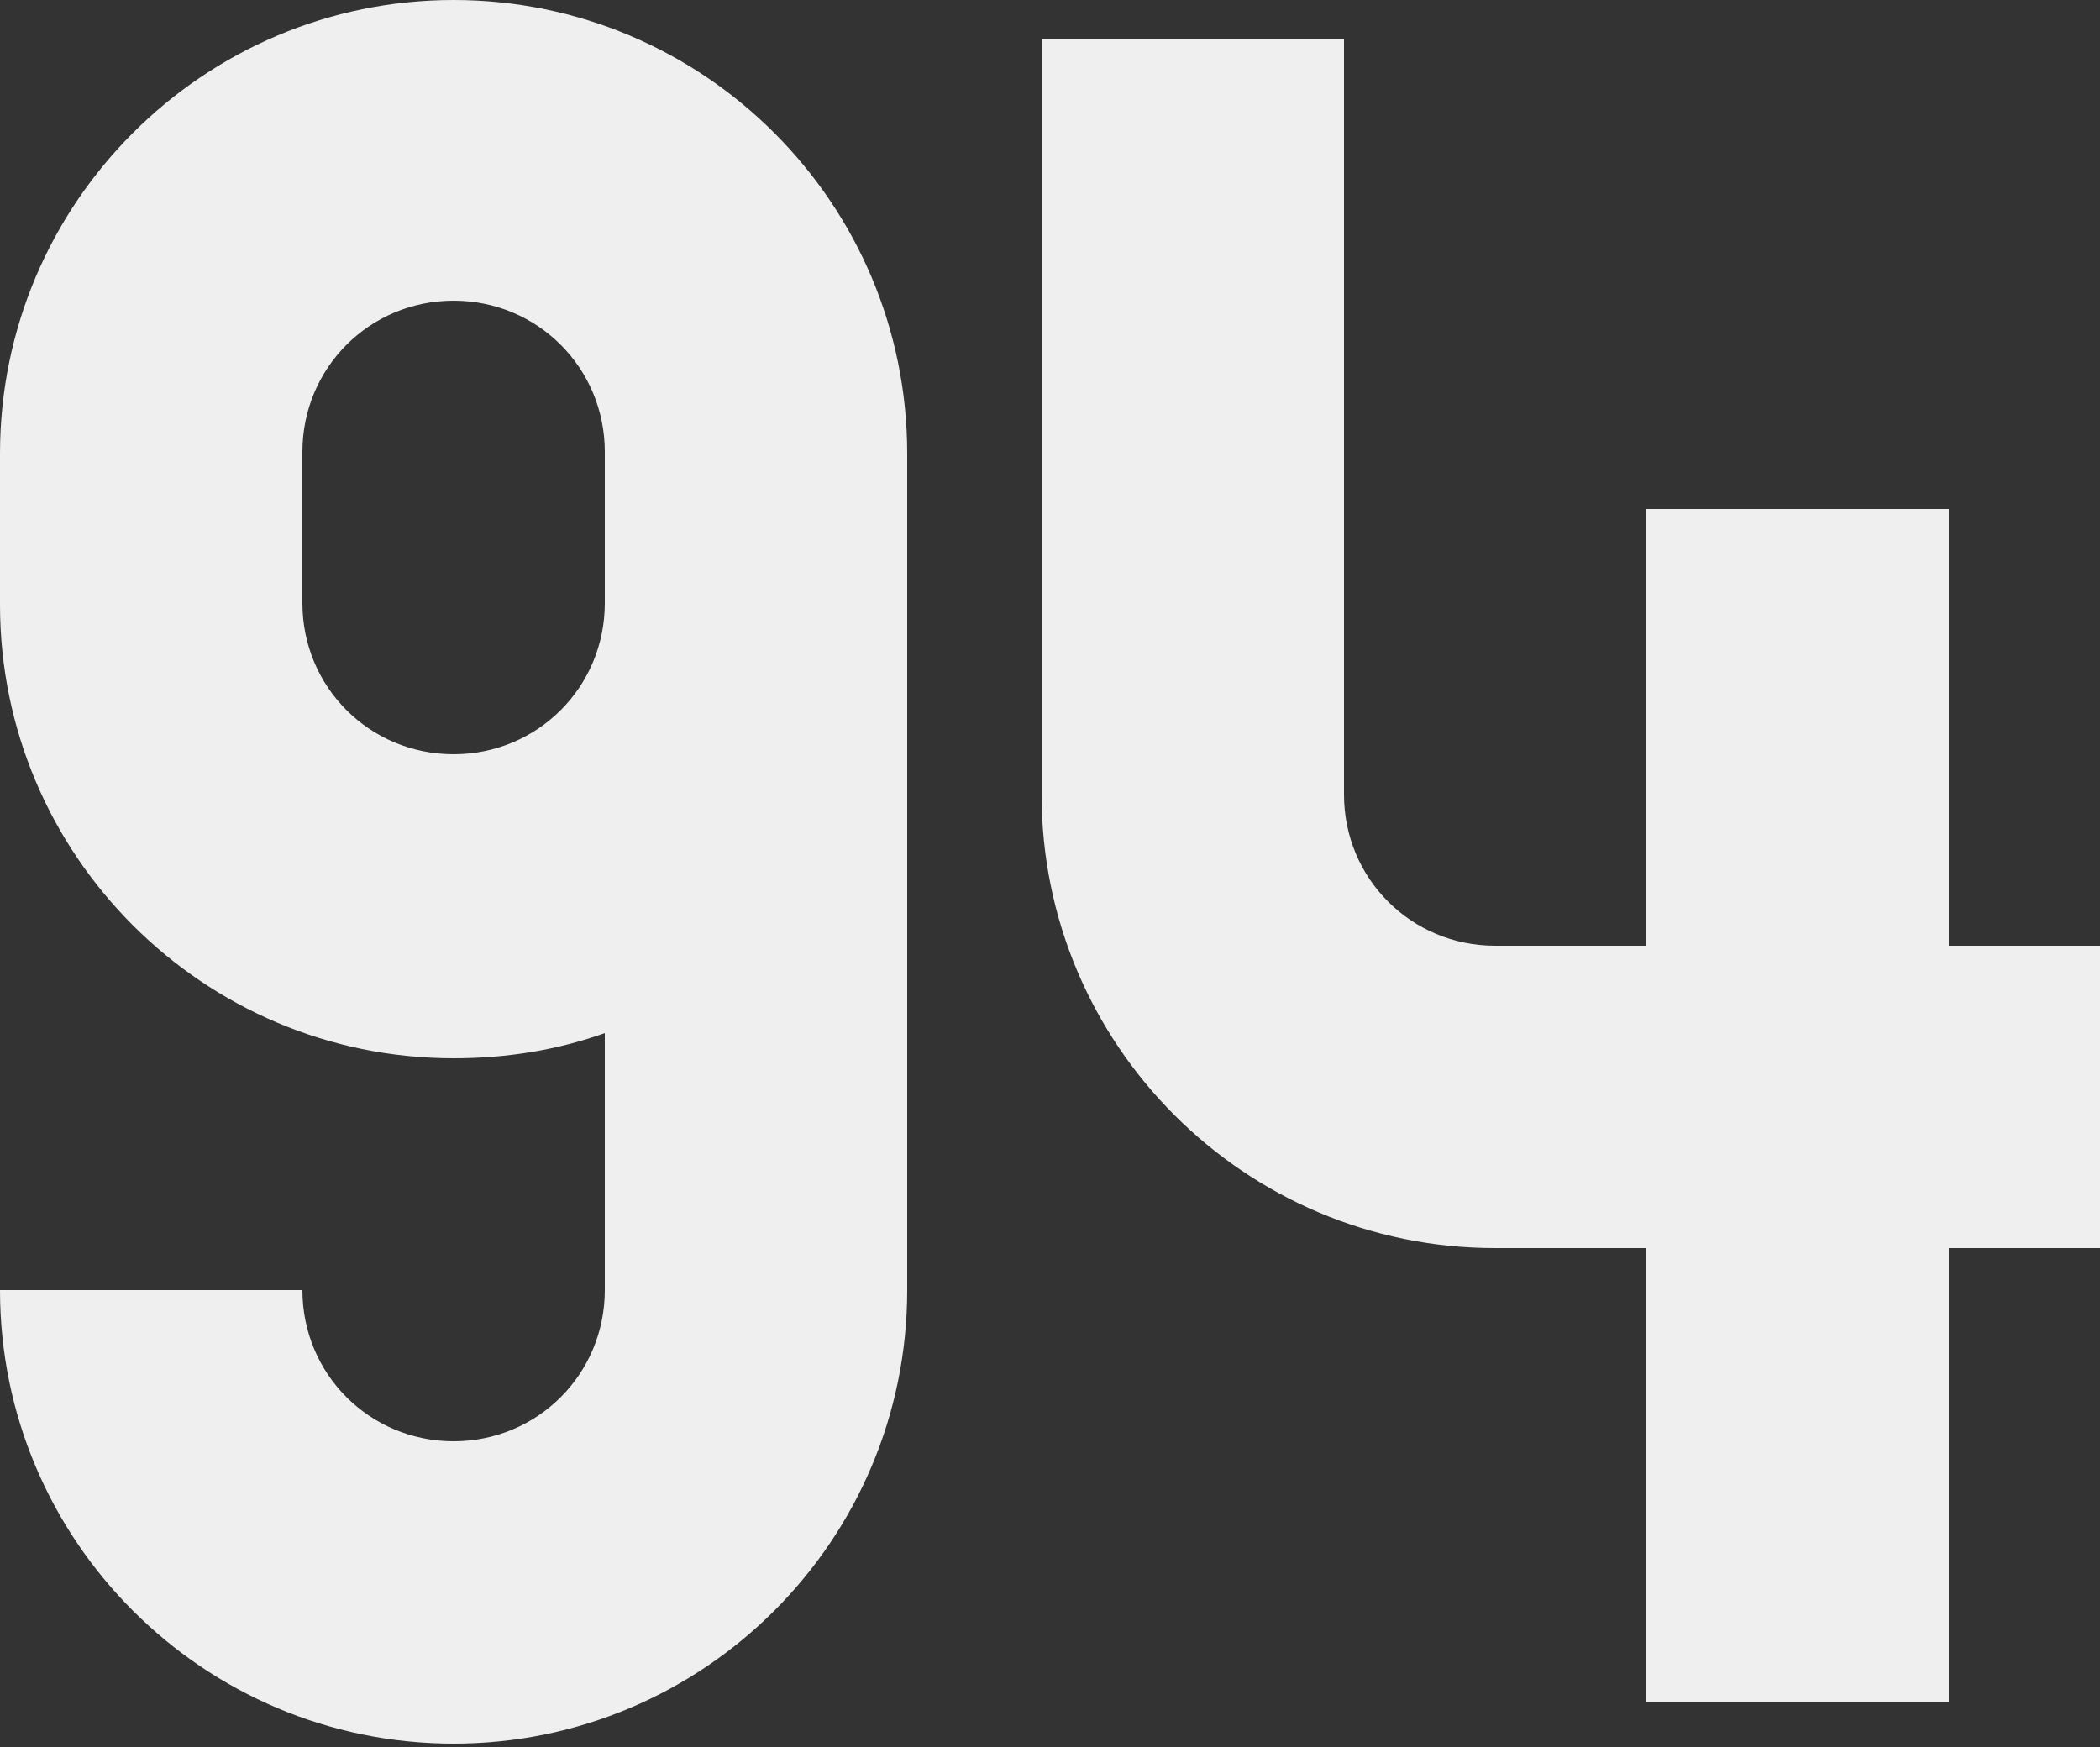
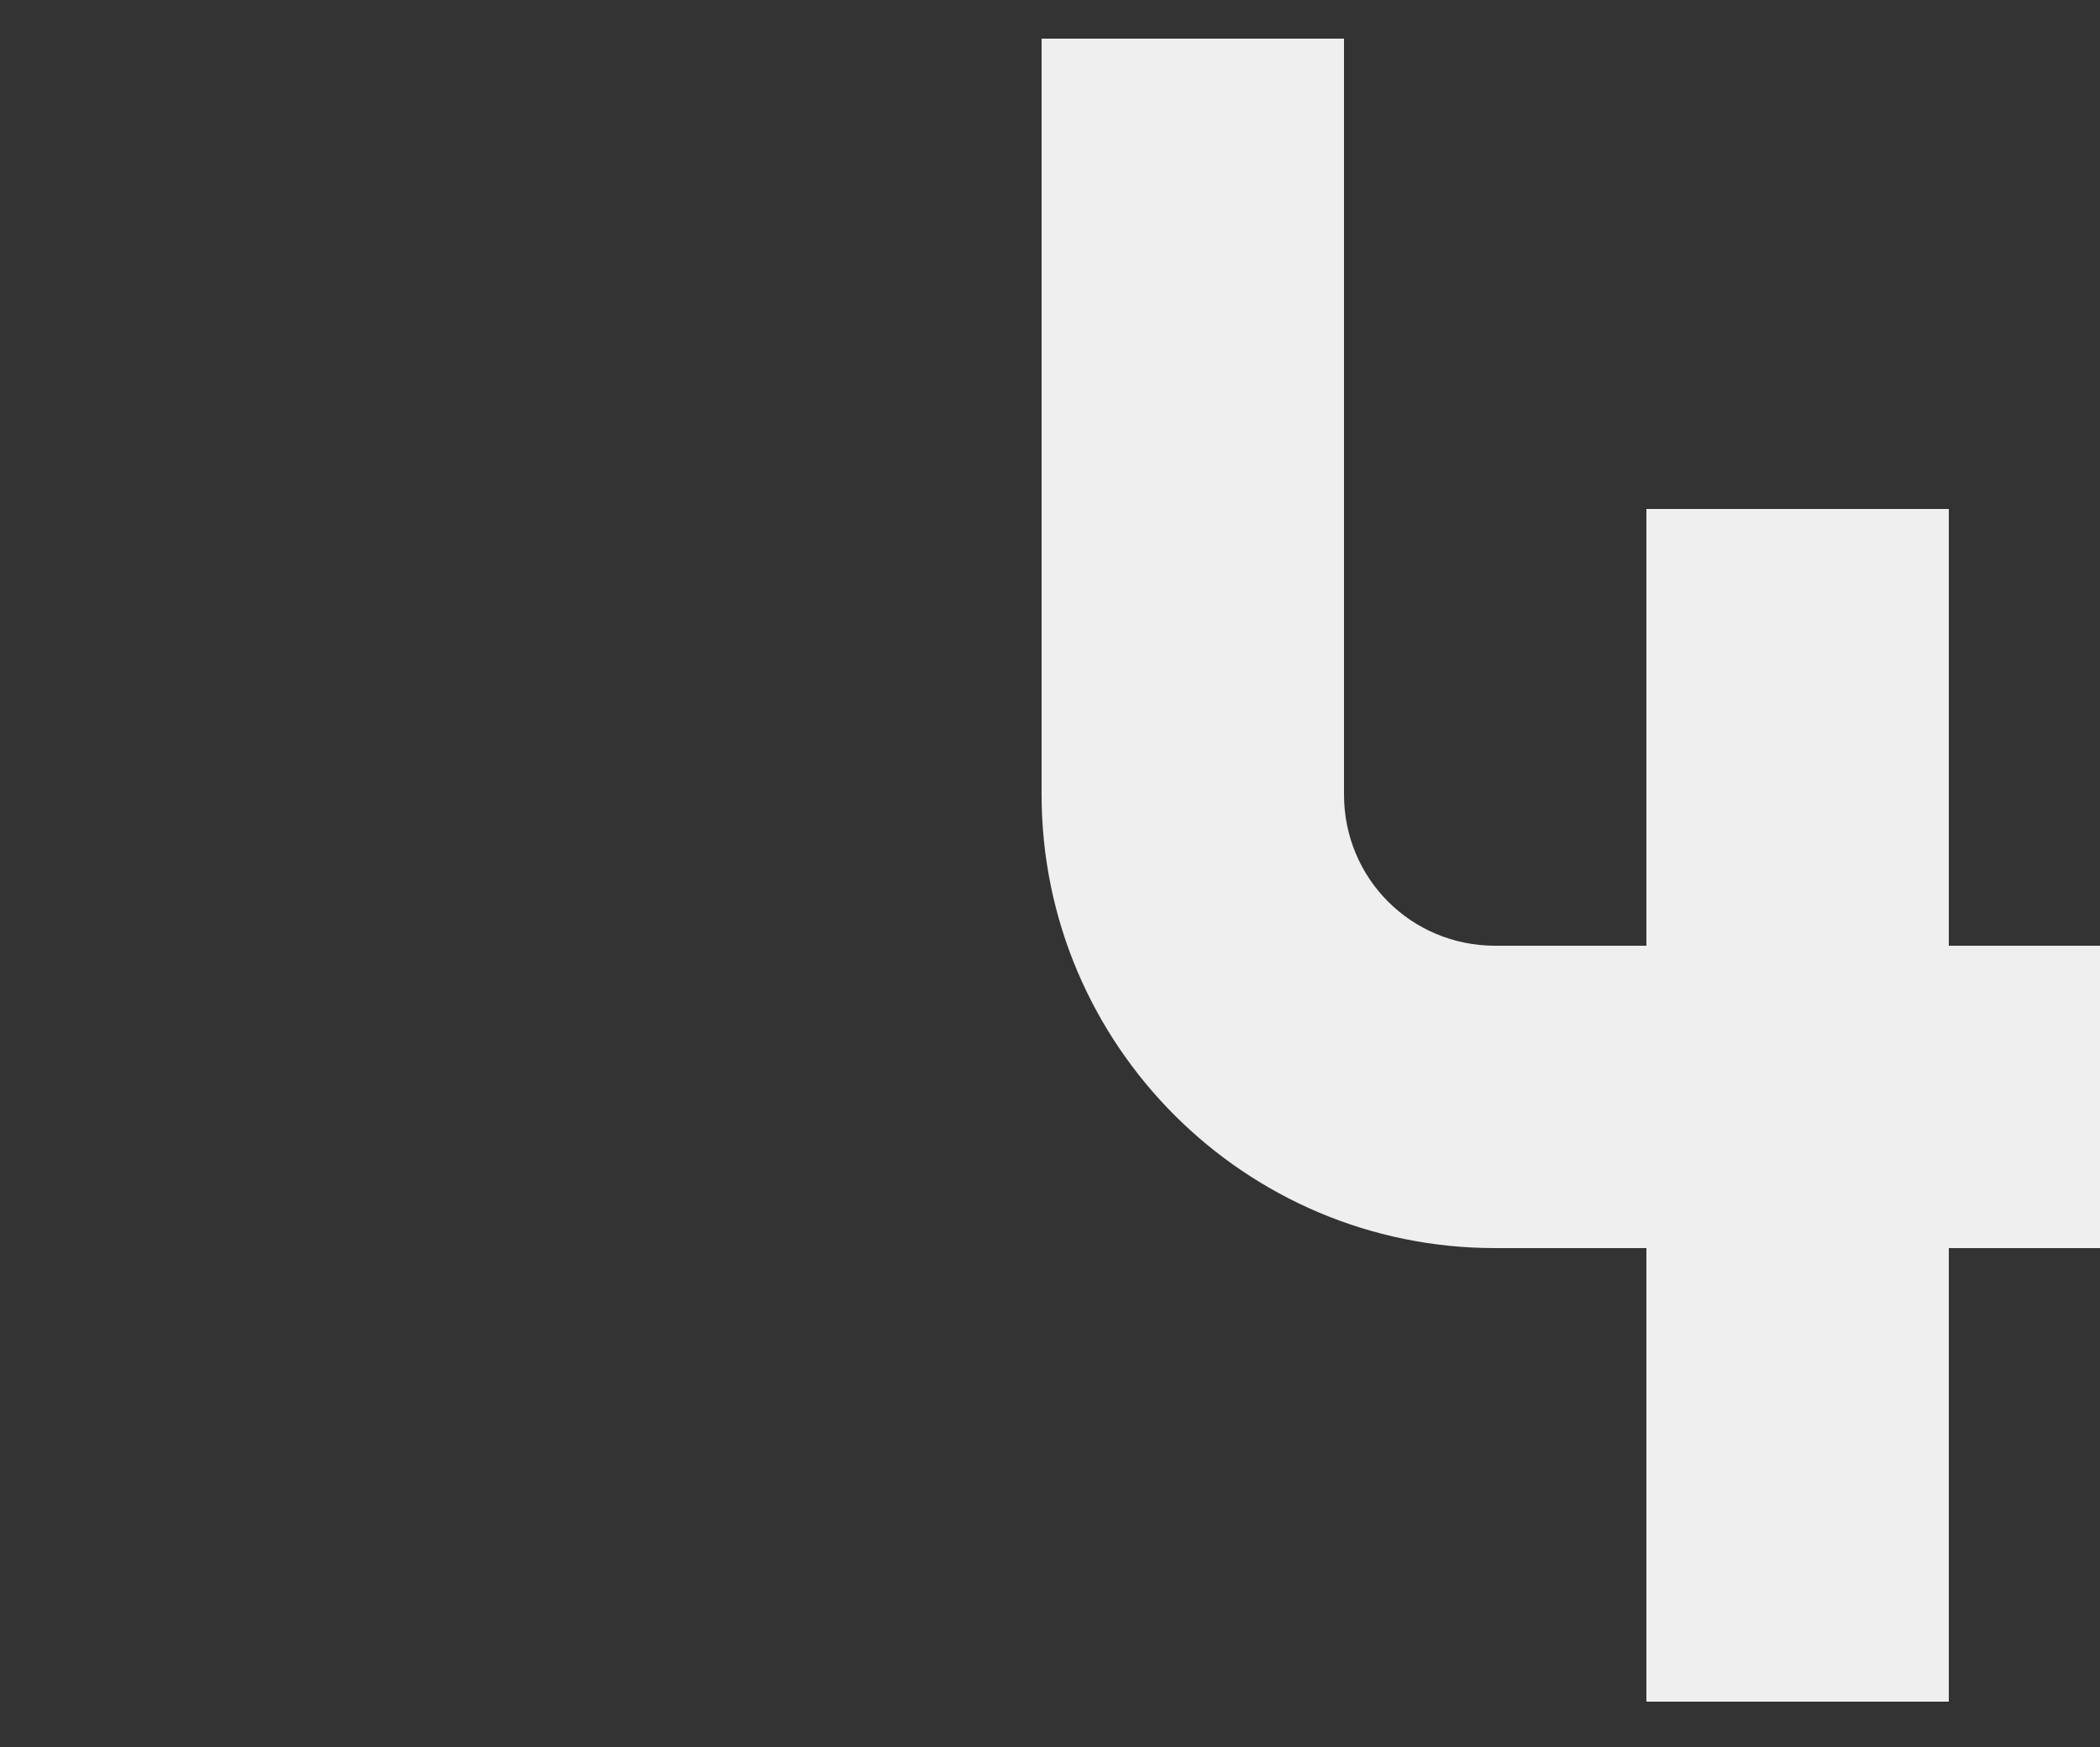
<svg xmlns="http://www.w3.org/2000/svg" width="125" height="104" viewBox="0 0 125 104" fill="none">
  <rect x="0" y="0" width="125" height="104" fill="#333333" stroke="none" />
-   <path d="M116 56.3V30.3H98V56.3H89C84 56.3 80 52.3 80 47.3V2.3H62V47.3C62 62.2 74.1 74.3 89 74.3H98V101.3H116V74.3H125V56.3H116Z" fill="#EFEFEF" />
-   <path d="M27 0C12.1 0 0 12.1 0 27V36C0 50.9 12.1 63 27 63C30.2 63 33.2 62.5 36 61.5V76.8C36 81.8 32 85.8 27 85.8C22 85.8 18 81.8 18 76.8H0C0 91.7 12.1 103.8 27 103.8C41.9 103.8 54 91.7 54 76.8V38.4V29.4V27C54 12.1 41.9 0 27 0ZM36 29.3V35.9C36 40.9 32 44.9 27 44.9C22 44.9 18 40.9 18 35.9V26.9C18 21.9 22 17.9 27 17.9C32 17.9 36 21.9 36 26.9V29.3Z" fill="#EFEFEF" />
+   <path d="M116 56.3V30.3H98V56.3H89C84 56.3 80 52.3 80 47.3V2.3H62V47.3C62 62.2 74.1 74.3 89 74.3H98V101.3H116V74.3H125V56.3Z" fill="#EFEFEF" />
</svg>